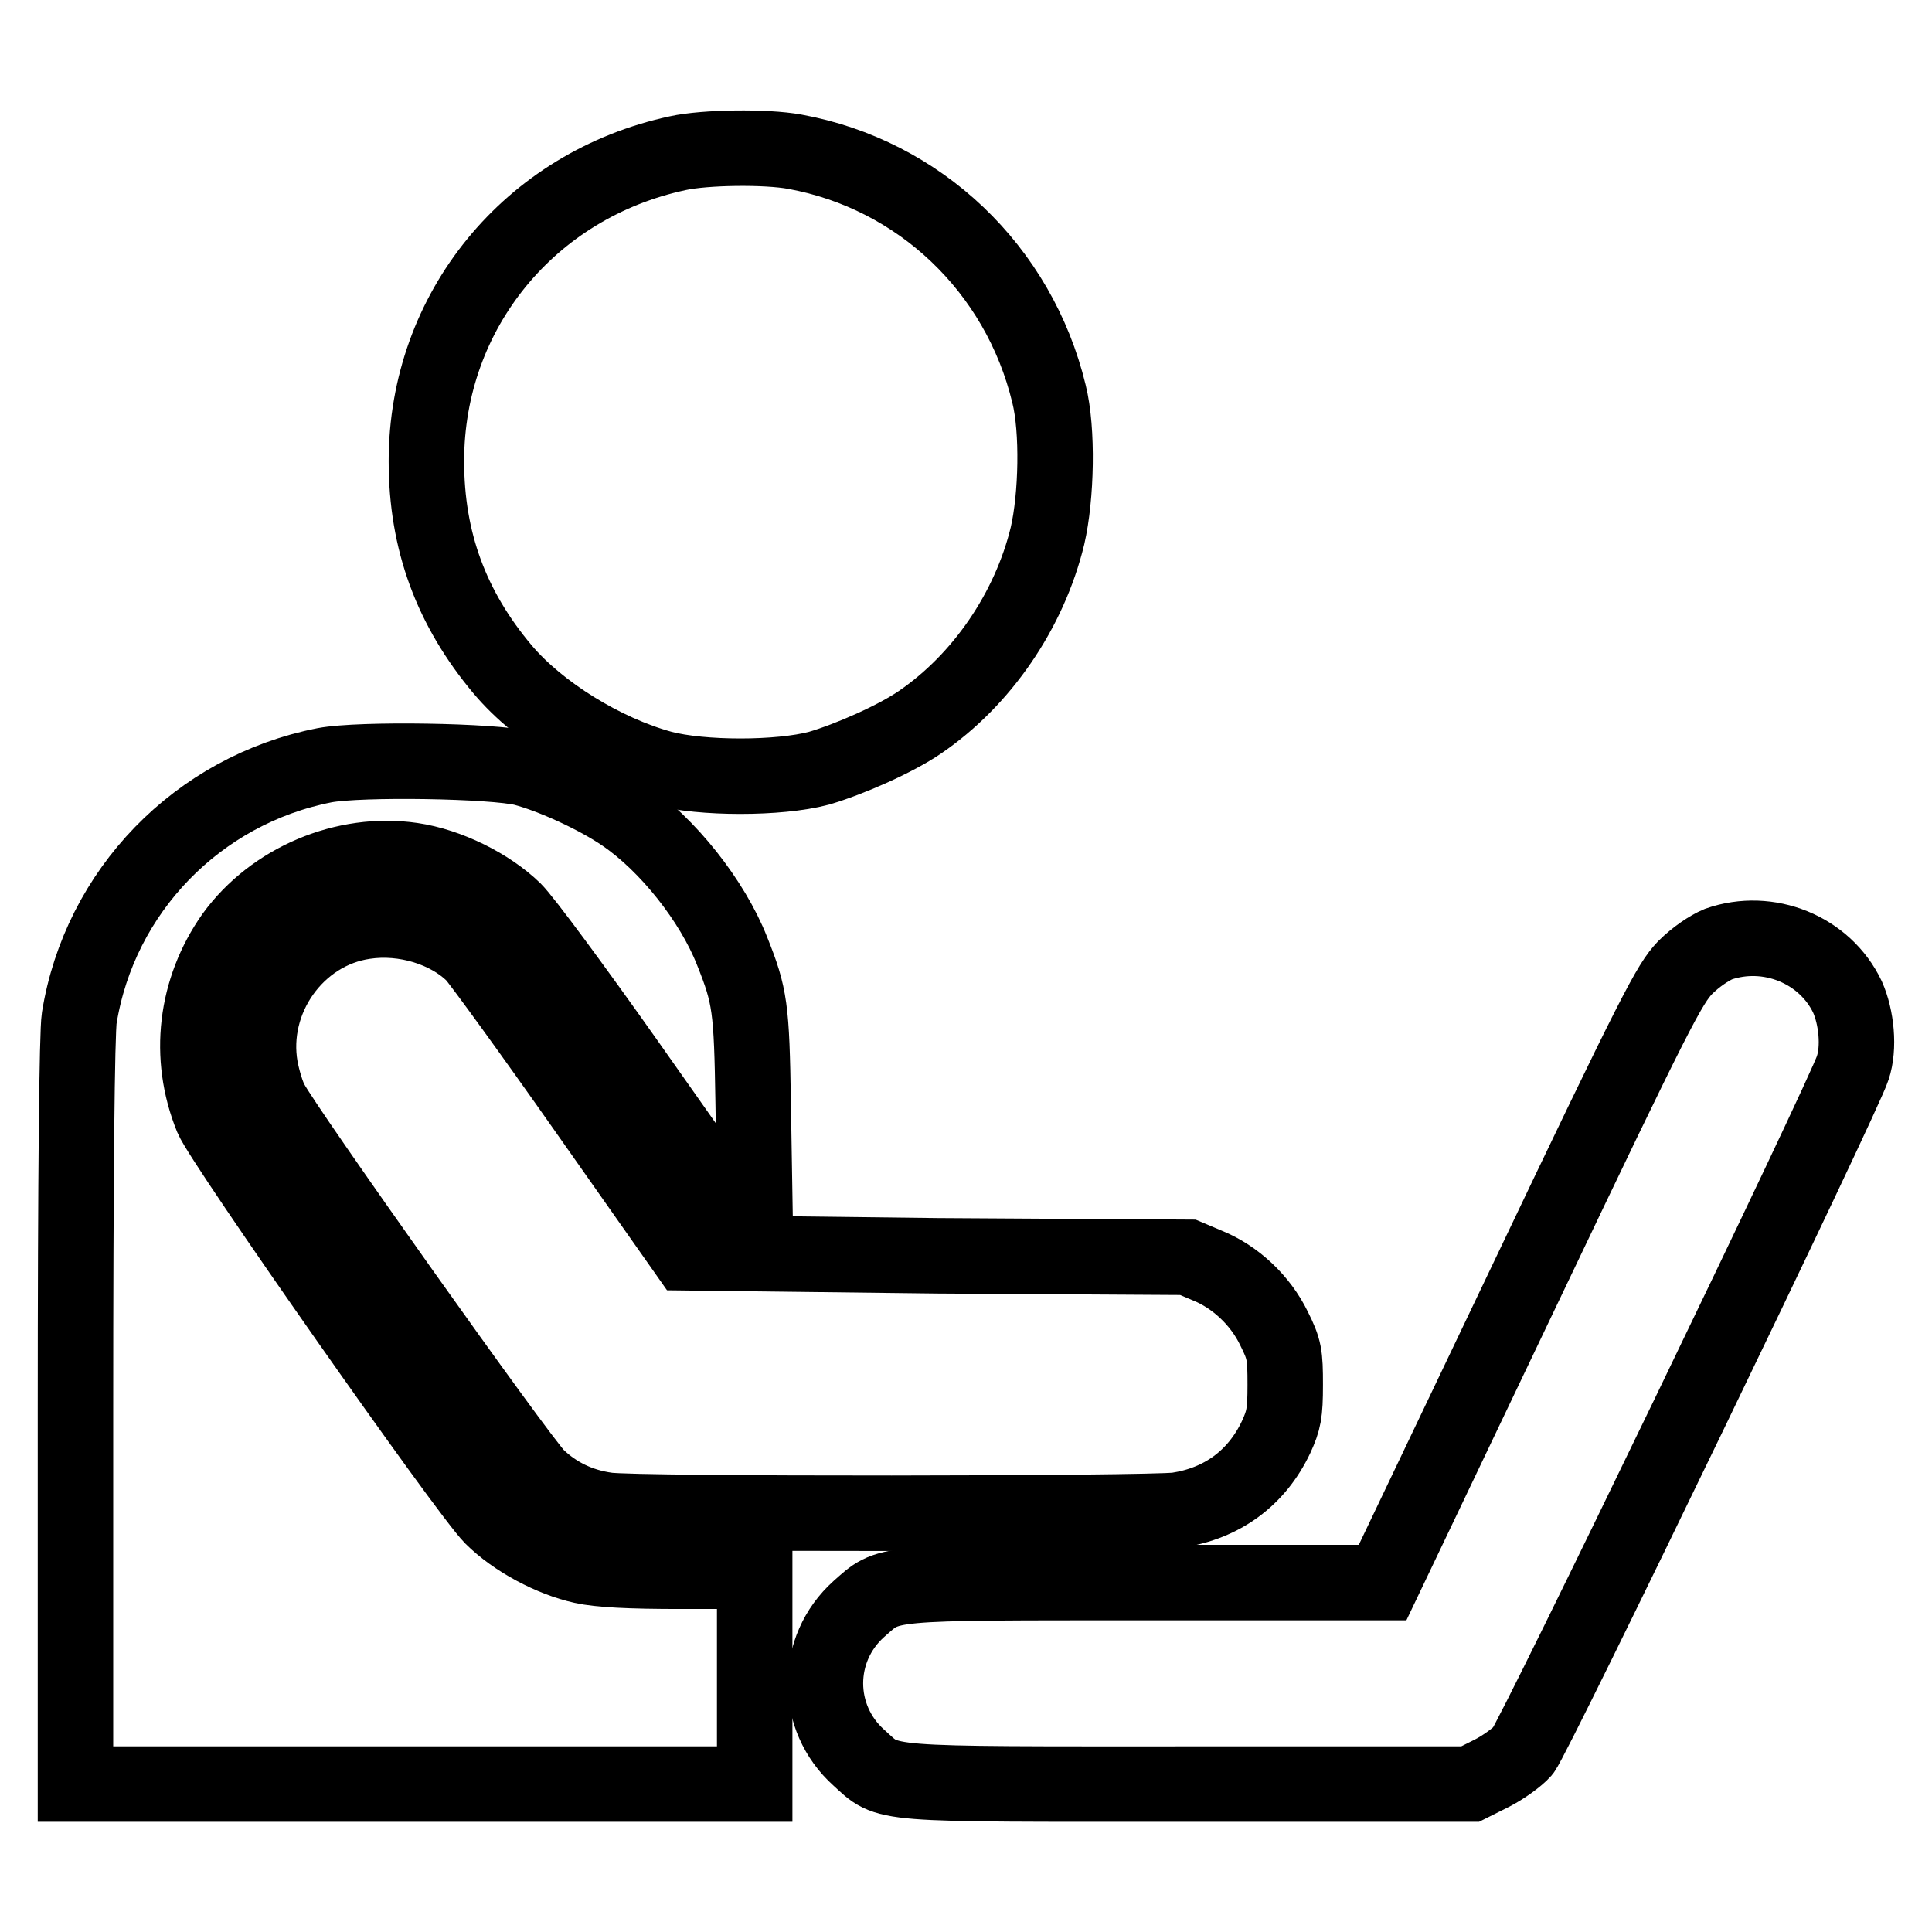
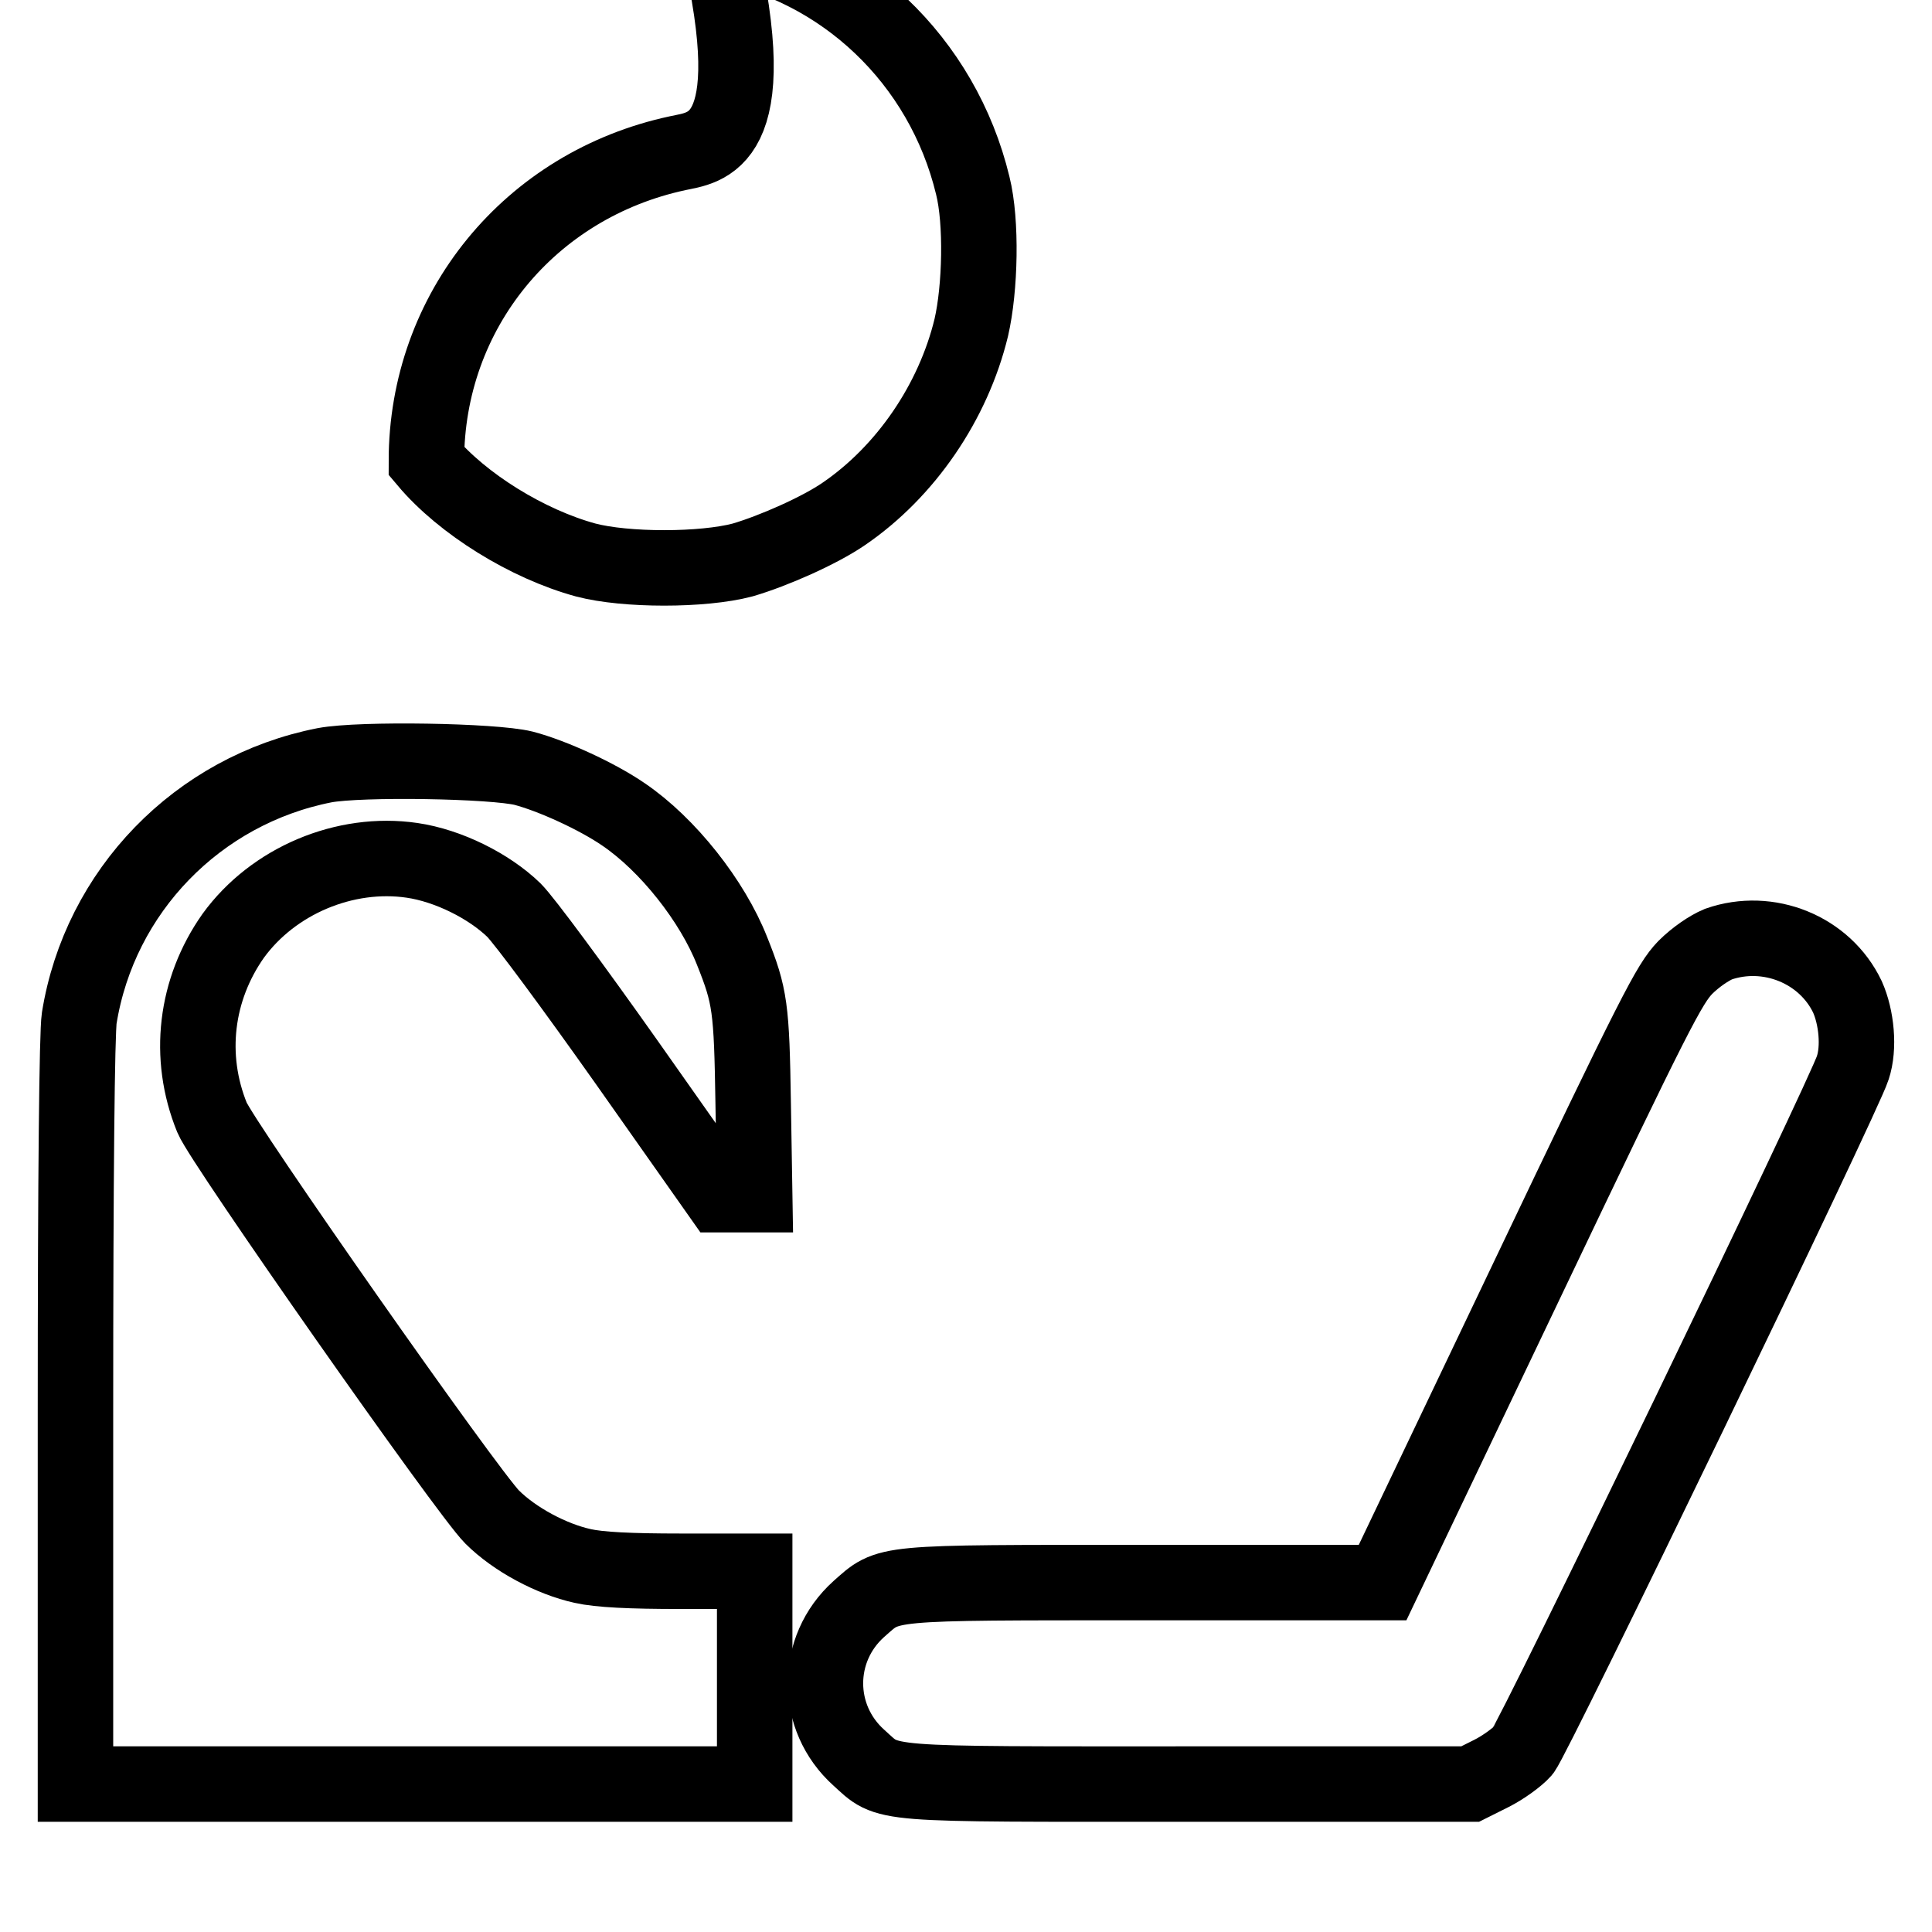
<svg xmlns="http://www.w3.org/2000/svg" version="1.1" x="0px" y="0px" viewBox="0 0 256 256" enable-background="new 0 0 256 256" xml:space="preserve">
  <g>
    <g>
      <g>
-         <path stroke-width="10" fill-opacity="0" stroke="#000000" d="M89.8,20.3c-19.6,4.2-33.3,20.9-33.3,40.8c0,10.6,3.3,19.5,10.1,27.6c4.8,5.7,13.4,11,21.1,13.1c5.3,1.4,15.5,1.4,20.8,0c4.1-1.2,10.2-3.9,13.4-6.1c8.2-5.6,14.5-14.8,16.9-24.7c1.2-5.2,1.4-14,0.2-18.8c-4-16.6-17.2-29.1-33.7-32.1C101.5,19.4,93.4,19.5,89.8,20.3z" />
+         <path stroke-width="10" fill-opacity="0" stroke="#000000" d="M89.8,20.3c-19.6,4.2-33.3,20.9-33.3,40.8c4.8,5.7,13.4,11,21.1,13.1c5.3,1.4,15.5,1.4,20.8,0c4.1-1.2,10.2-3.9,13.4-6.1c8.2-5.6,14.5-14.8,16.9-24.7c1.2-5.2,1.4-14,0.2-18.8c-4-16.6-17.2-29.1-33.7-32.1C101.5,19.4,93.4,19.5,89.8,20.3z" />
        <path stroke-width="10" fill-opacity="0" stroke="#000000" d="M43,101.4c-16.8,3.3-29.8,16.7-32.5,33.5c-0.3,1.9-0.5,20.8-0.5,52.2v49.3h45h45v-14.1v-14.1h-9.8c-6.7,0-10.8-0.2-13-0.7c-4.1-0.9-9-3.5-12-6.5c-3.3-3.3-35.7-49.5-37.1-52.9c-3.3-8.1-2.2-17,2.8-24.1c5.3-7.3,14.8-11.3,23.7-10c4.8,0.7,10.2,3.4,13.5,6.6c1.4,1.4,7.9,10.2,14.9,20.1l12.4,17.6h2.3h2.3l-0.2-12.1c-0.2-12.7-0.4-14.2-2.8-20.2c-2.6-6.6-8.5-14.1-14.4-18.1c-3.5-2.4-9.4-5.1-13.2-6.1C65.4,100.8,47.8,100.5,43,101.4z" />
-         <path stroke-width="10" fill-opacity="0" stroke="#000000" d="M48.3,122.1c-9,1.3-15.4,10.3-13.8,19.4c0.3,1.6,0.9,3.6,1.4,4.5c1.7,3.4,33.3,47.9,35.3,49.7c2.5,2.4,5.6,3.9,9.2,4.4c3.9,0.6,71.6,0.5,75.6,0c5.9-0.9,10.5-4.2,13.1-9.7c1-2.2,1.2-3.1,1.2-6.9c0-4-0.1-4.7-1.5-7.5c-1.8-3.7-5.1-6.8-8.8-8.3l-2.6-1.1l-33.2-0.2L91,166l-13.3-18.9c-7.3-10.4-14-19.6-14.9-20.6C59.4,123.1,53.6,121.3,48.3,122.1z" />
        <path stroke-width="10" fill-opacity="0" stroke="#000000" d="M227.7,125.1c-1.2,0.5-3,1.7-4.4,3.1c-2.1,2.2-3.8,5.4-21.2,41.9l-18.9,39.6h-31.4c-35.4,0-33.9-0.1-38,3.5c-5.9,5.3-5.9,14.4,0,19.7c4.1,3.7,1.9,3.5,43.8,3.5h37.2l2.8-1.4c1.6-0.8,3.5-2.2,4.2-3c1.5-1.8,42.6-86.9,43.7-90.5c0.9-2.7,0.5-6.7-0.7-9.4C241.8,125.8,234.3,122.8,227.7,125.1z" />
      </g>
    </g>
  </g>
</svg>